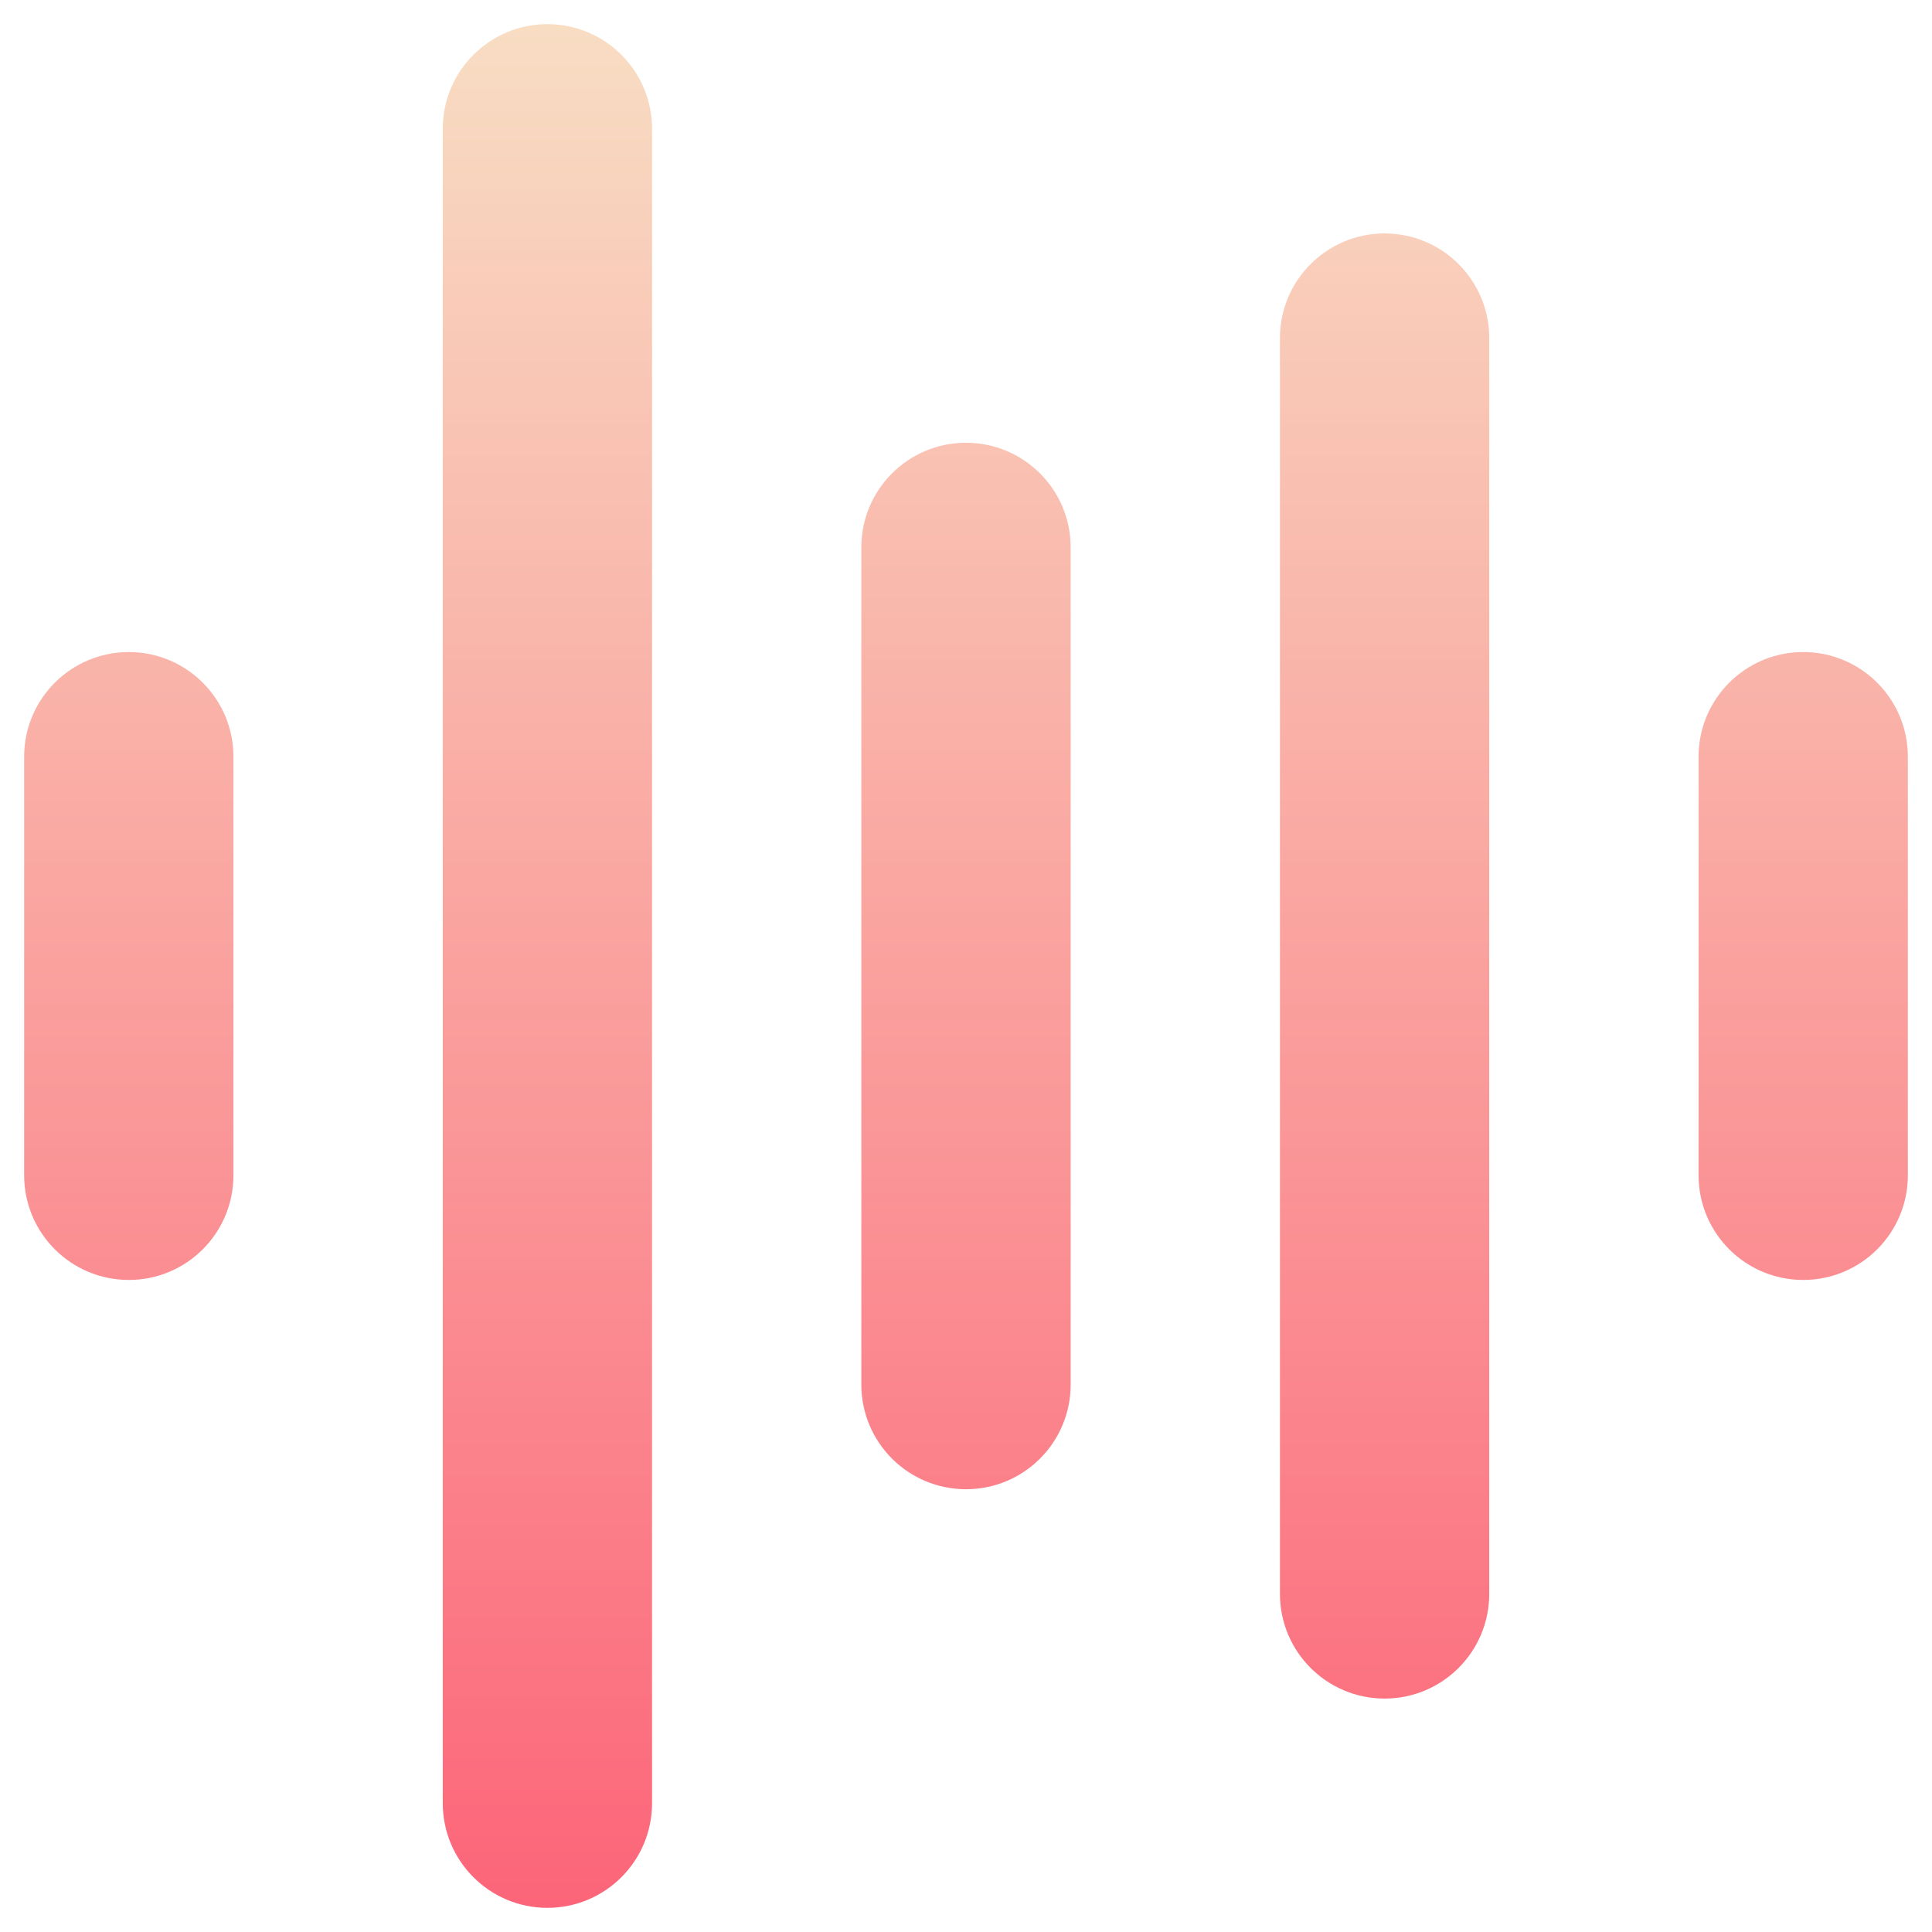
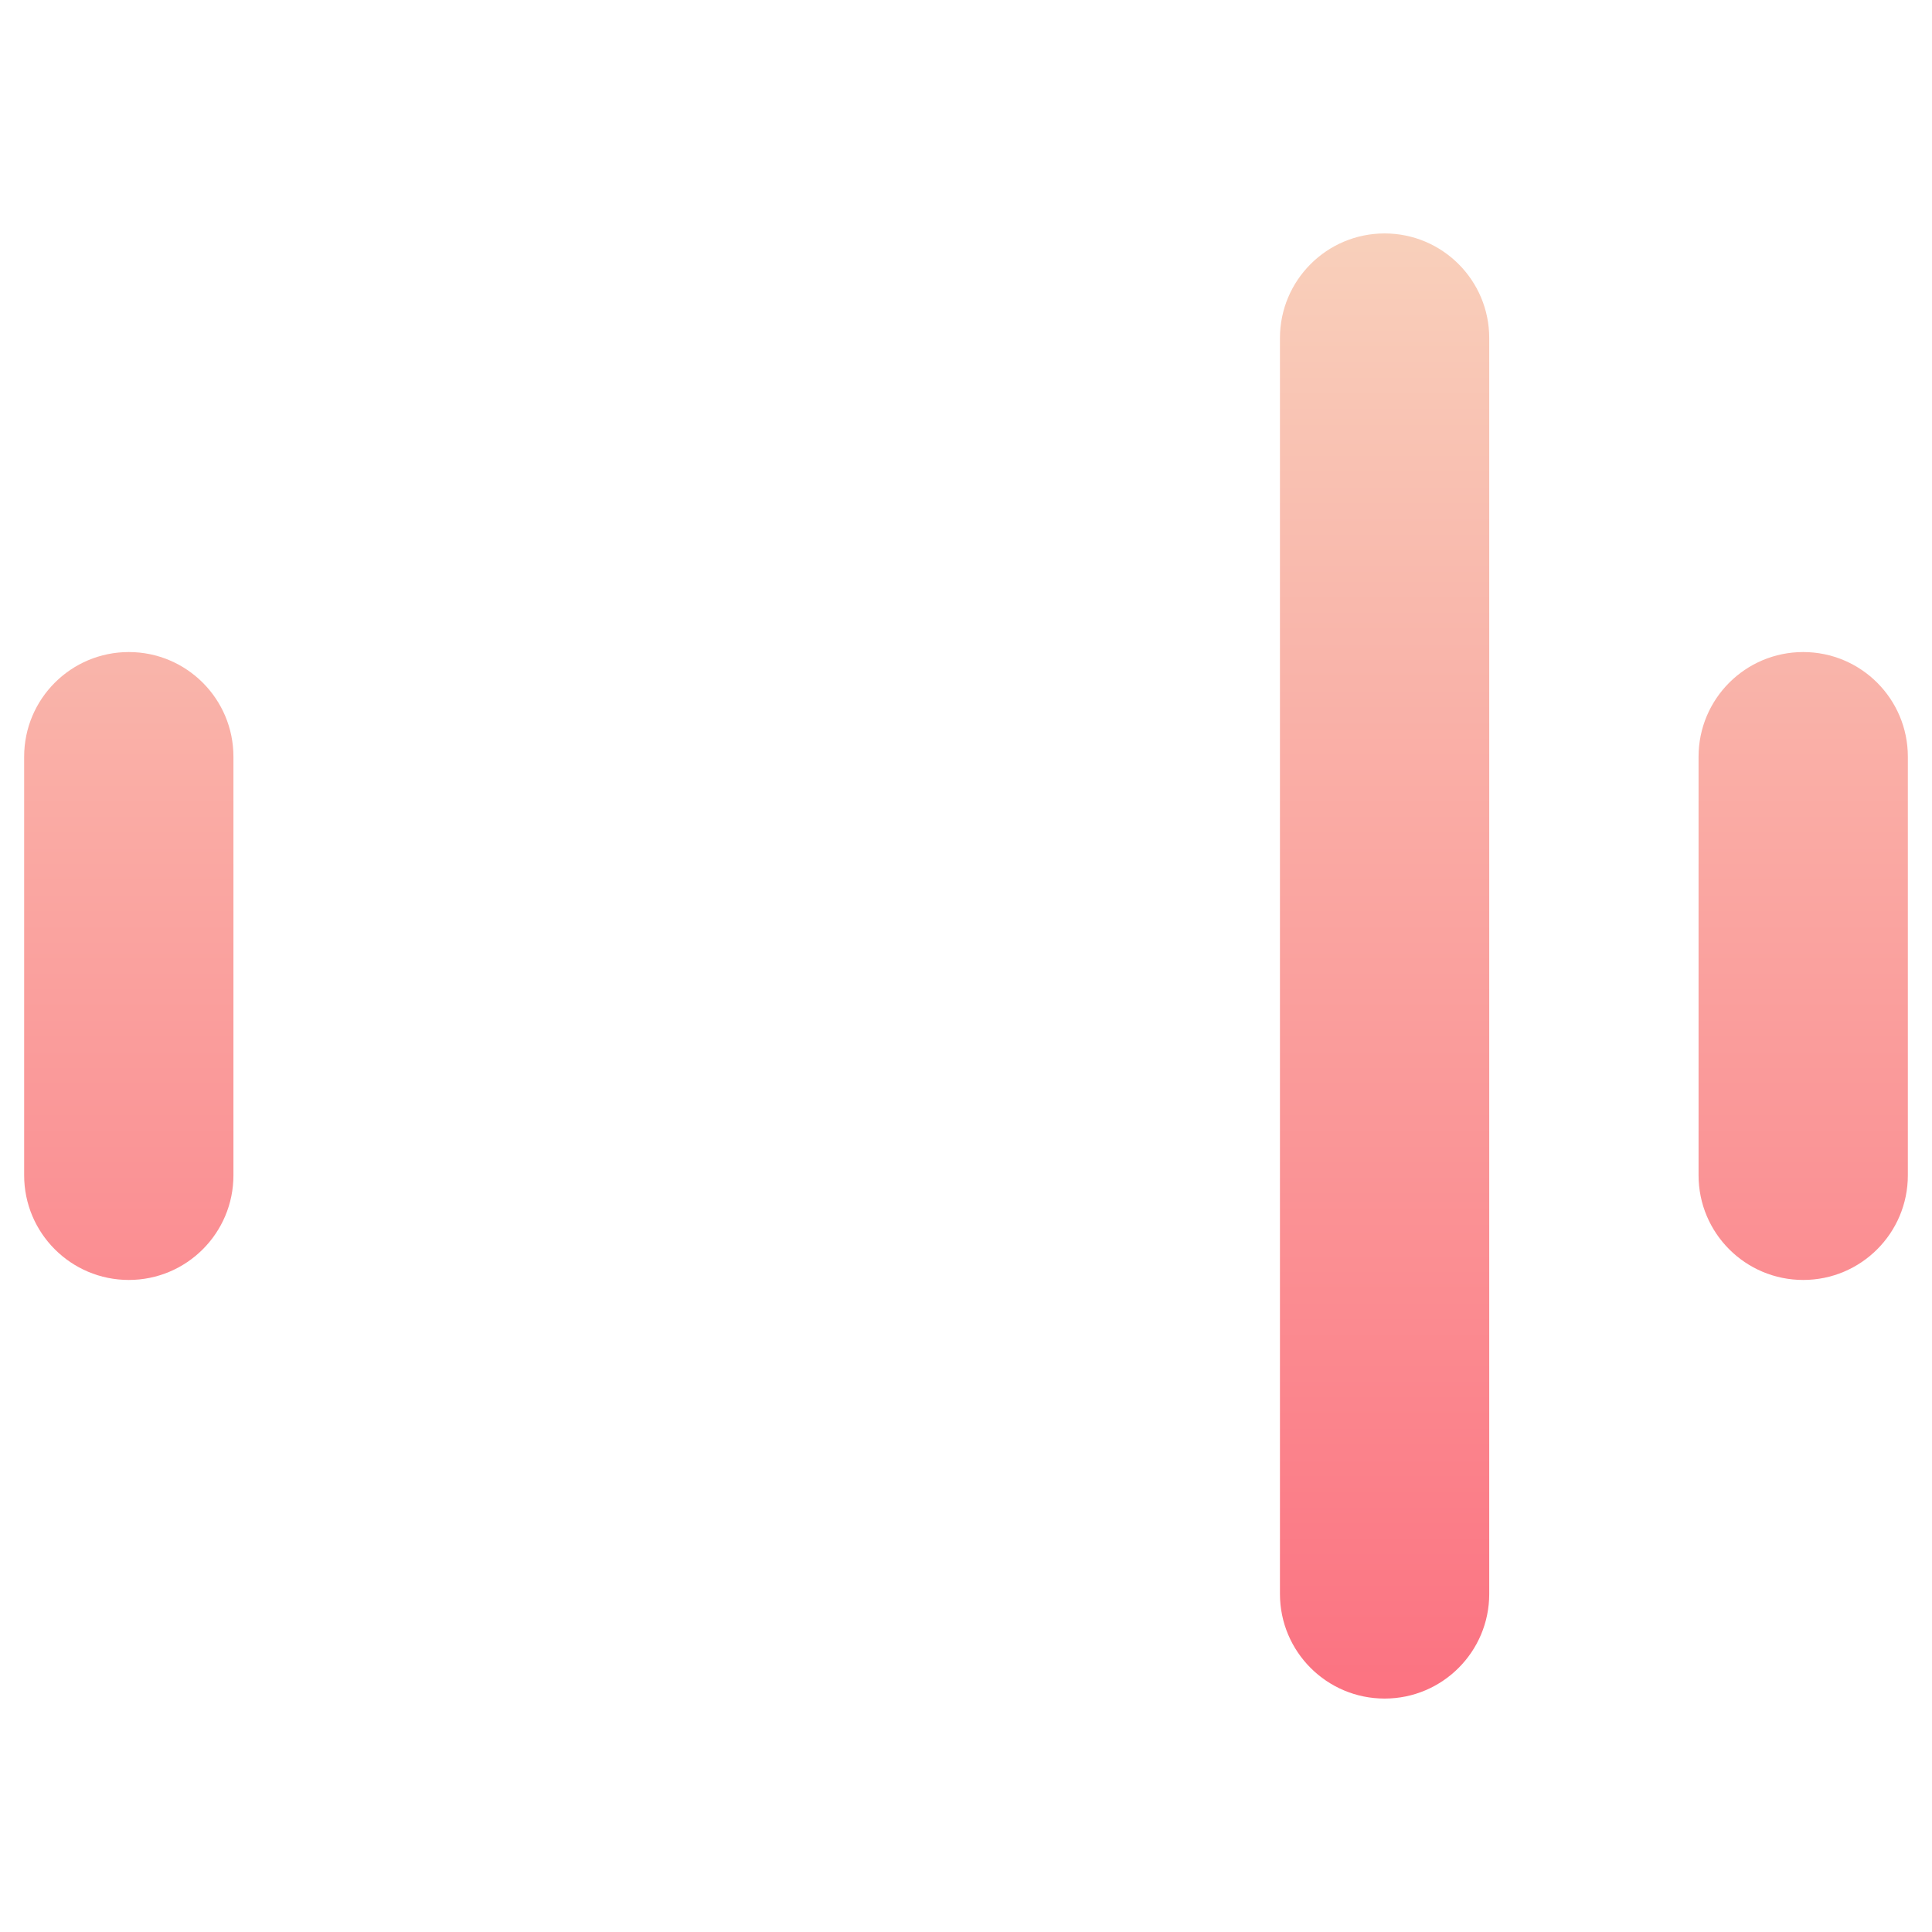
<svg xmlns="http://www.w3.org/2000/svg" width="40" height="40" viewBox="0 0 40 40" fill="none">
-   <path d="M13.5 2.667C13.5 1.47 12.53 0.5 11.333 0.5C10.137 0.5 9.167 1.47 9.167 2.667V37.333C9.167 38.53 10.137 39.5 11.333 39.5C12.53 39.5 13.5 38.53 13.5 37.333V2.667Z" fill="url(#paint0_linear_583_2108)" />
  <path d="M30.833 7C30.833 5.803 29.863 4.833 28.667 4.833C27.47 4.833 26.5 5.803 26.5 7V33C26.5 34.197 27.47 35.167 28.667 35.167C29.863 35.167 30.833 34.197 30.833 33V7Z" fill="url(#paint1_linear_583_2108)" />
-   <path d="M22.167 11.333C22.167 10.137 21.197 9.167 20 9.167C18.803 9.167 17.833 10.137 17.833 11.333V28.667C17.833 29.863 18.803 30.833 20 30.833C21.197 30.833 22.167 29.863 22.167 28.667V11.333Z" fill="url(#paint2_linear_583_2108)" />
-   <path d="M4.833 15.667C4.833 14.47 3.863 13.5 2.667 13.5C1.47 13.5 0.5 14.47 0.5 15.667V24.333C0.5 25.53 1.47 26.5 2.667 26.5C3.863 26.5 4.833 25.53 4.833 24.333V15.667Z" fill="url(#paint3_linear_583_2108)" />
+   <path d="M4.833 15.667C4.833 14.47 3.863 13.5 2.667 13.5C1.47 13.5 0.5 14.47 0.5 15.667V24.333C0.5 25.53 1.47 26.5 2.667 26.5C3.863 26.5 4.833 25.53 4.833 24.333V15.667" fill="url(#paint3_linear_583_2108)" />
  <path d="M39.5 15.667C39.5 14.47 38.53 13.5 37.333 13.5C36.137 13.5 35.167 14.47 35.167 15.667V24.333C35.167 25.53 36.137 26.5 37.333 26.5C38.53 26.5 39.5 25.53 39.5 24.333V15.667Z" fill="url(#paint4_linear_583_2108)" />
  <defs>
    <linearGradient id="paint0_linear_583_2108" x1="20" y1="0.5" x2="20" y2="39.5" gradientUnits="userSpaceOnUse">
      <stop stop-color="#F8DDC3" />
      <stop offset="1" stop-color="#FC6579" />
    </linearGradient>
    <linearGradient id="paint1_linear_583_2108" x1="20" y1="0.5" x2="20" y2="39.5" gradientUnits="userSpaceOnUse">
      <stop stop-color="#F8DDC3" />
      <stop offset="1" stop-color="#FC6579" />
    </linearGradient>
    <linearGradient id="paint2_linear_583_2108" x1="20" y1="0.5" x2="20" y2="39.5" gradientUnits="userSpaceOnUse">
      <stop stop-color="#F8DDC3" />
      <stop offset="1" stop-color="#FC6579" />
    </linearGradient>
    <linearGradient id="paint3_linear_583_2108" x1="20" y1="0.5" x2="20" y2="39.5" gradientUnits="userSpaceOnUse">
      <stop stop-color="#F8DDC3" />
      <stop offset="1" stop-color="#FC6579" />
    </linearGradient>
    <linearGradient id="paint4_linear_583_2108" x1="20" y1="0.5" x2="20" y2="39.5" gradientUnits="userSpaceOnUse">
      <stop stop-color="#F8DDC3" />
      <stop offset="1" stop-color="#FC6579" />
    </linearGradient>
  </defs>
</svg>